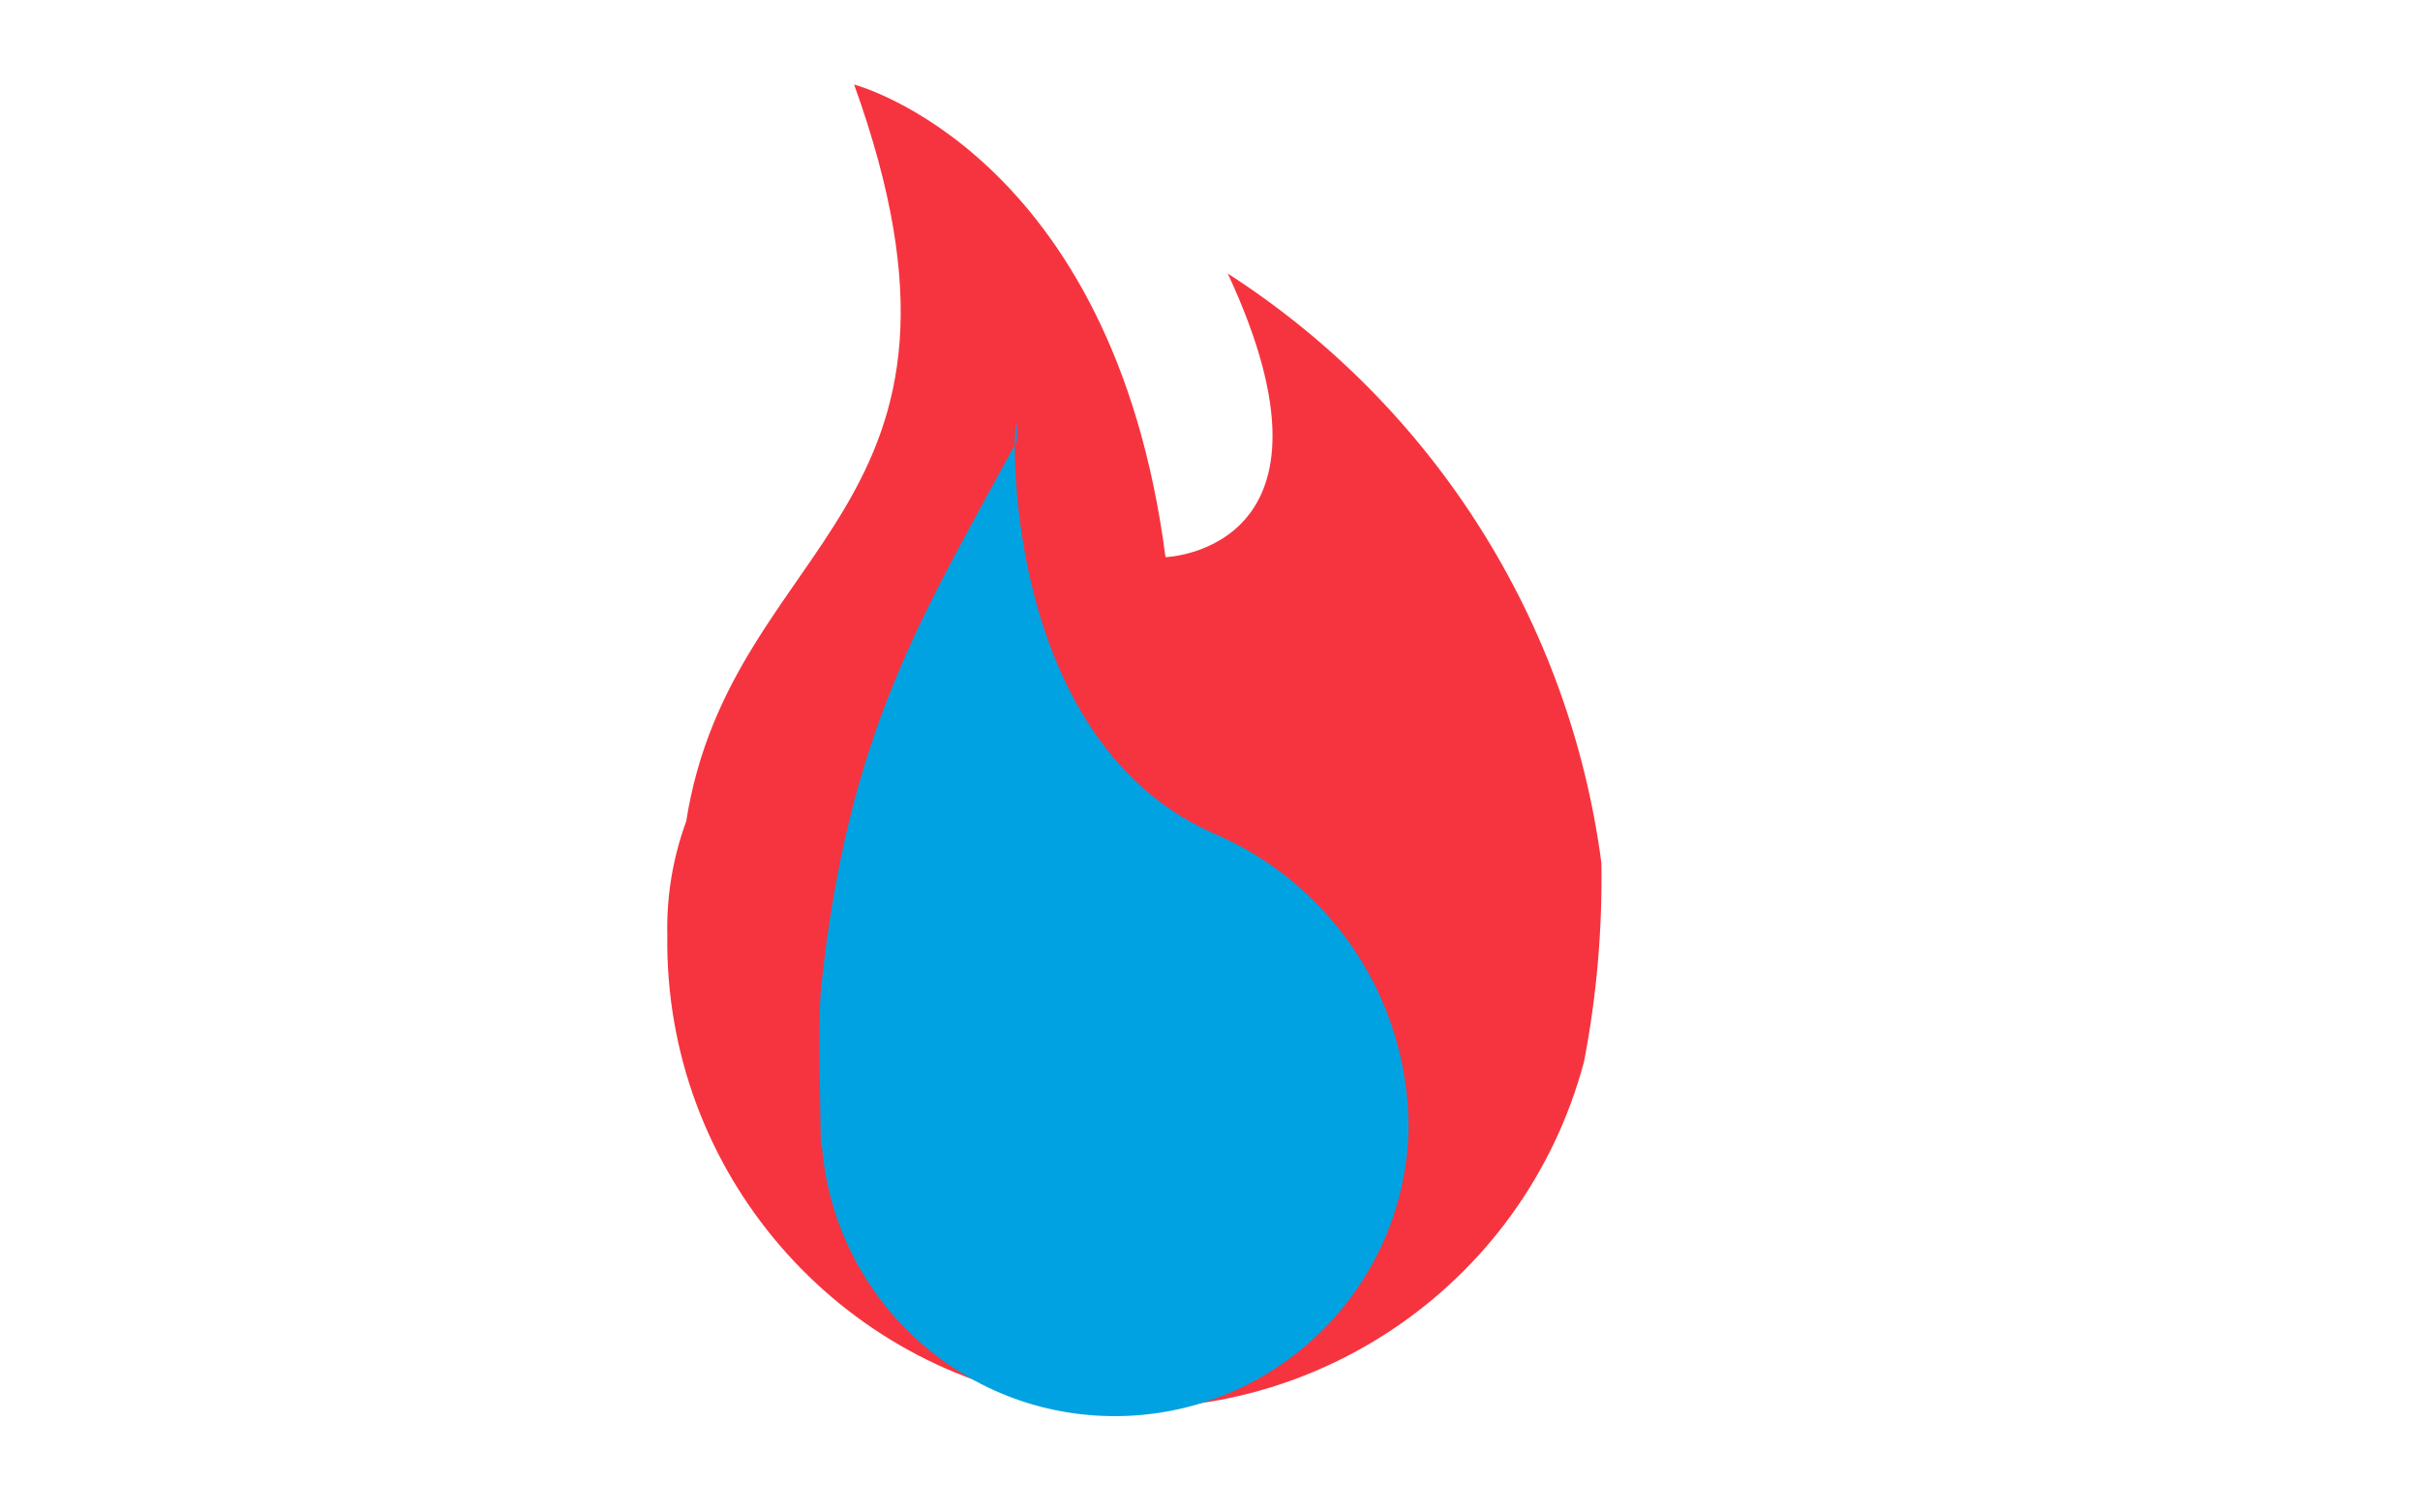
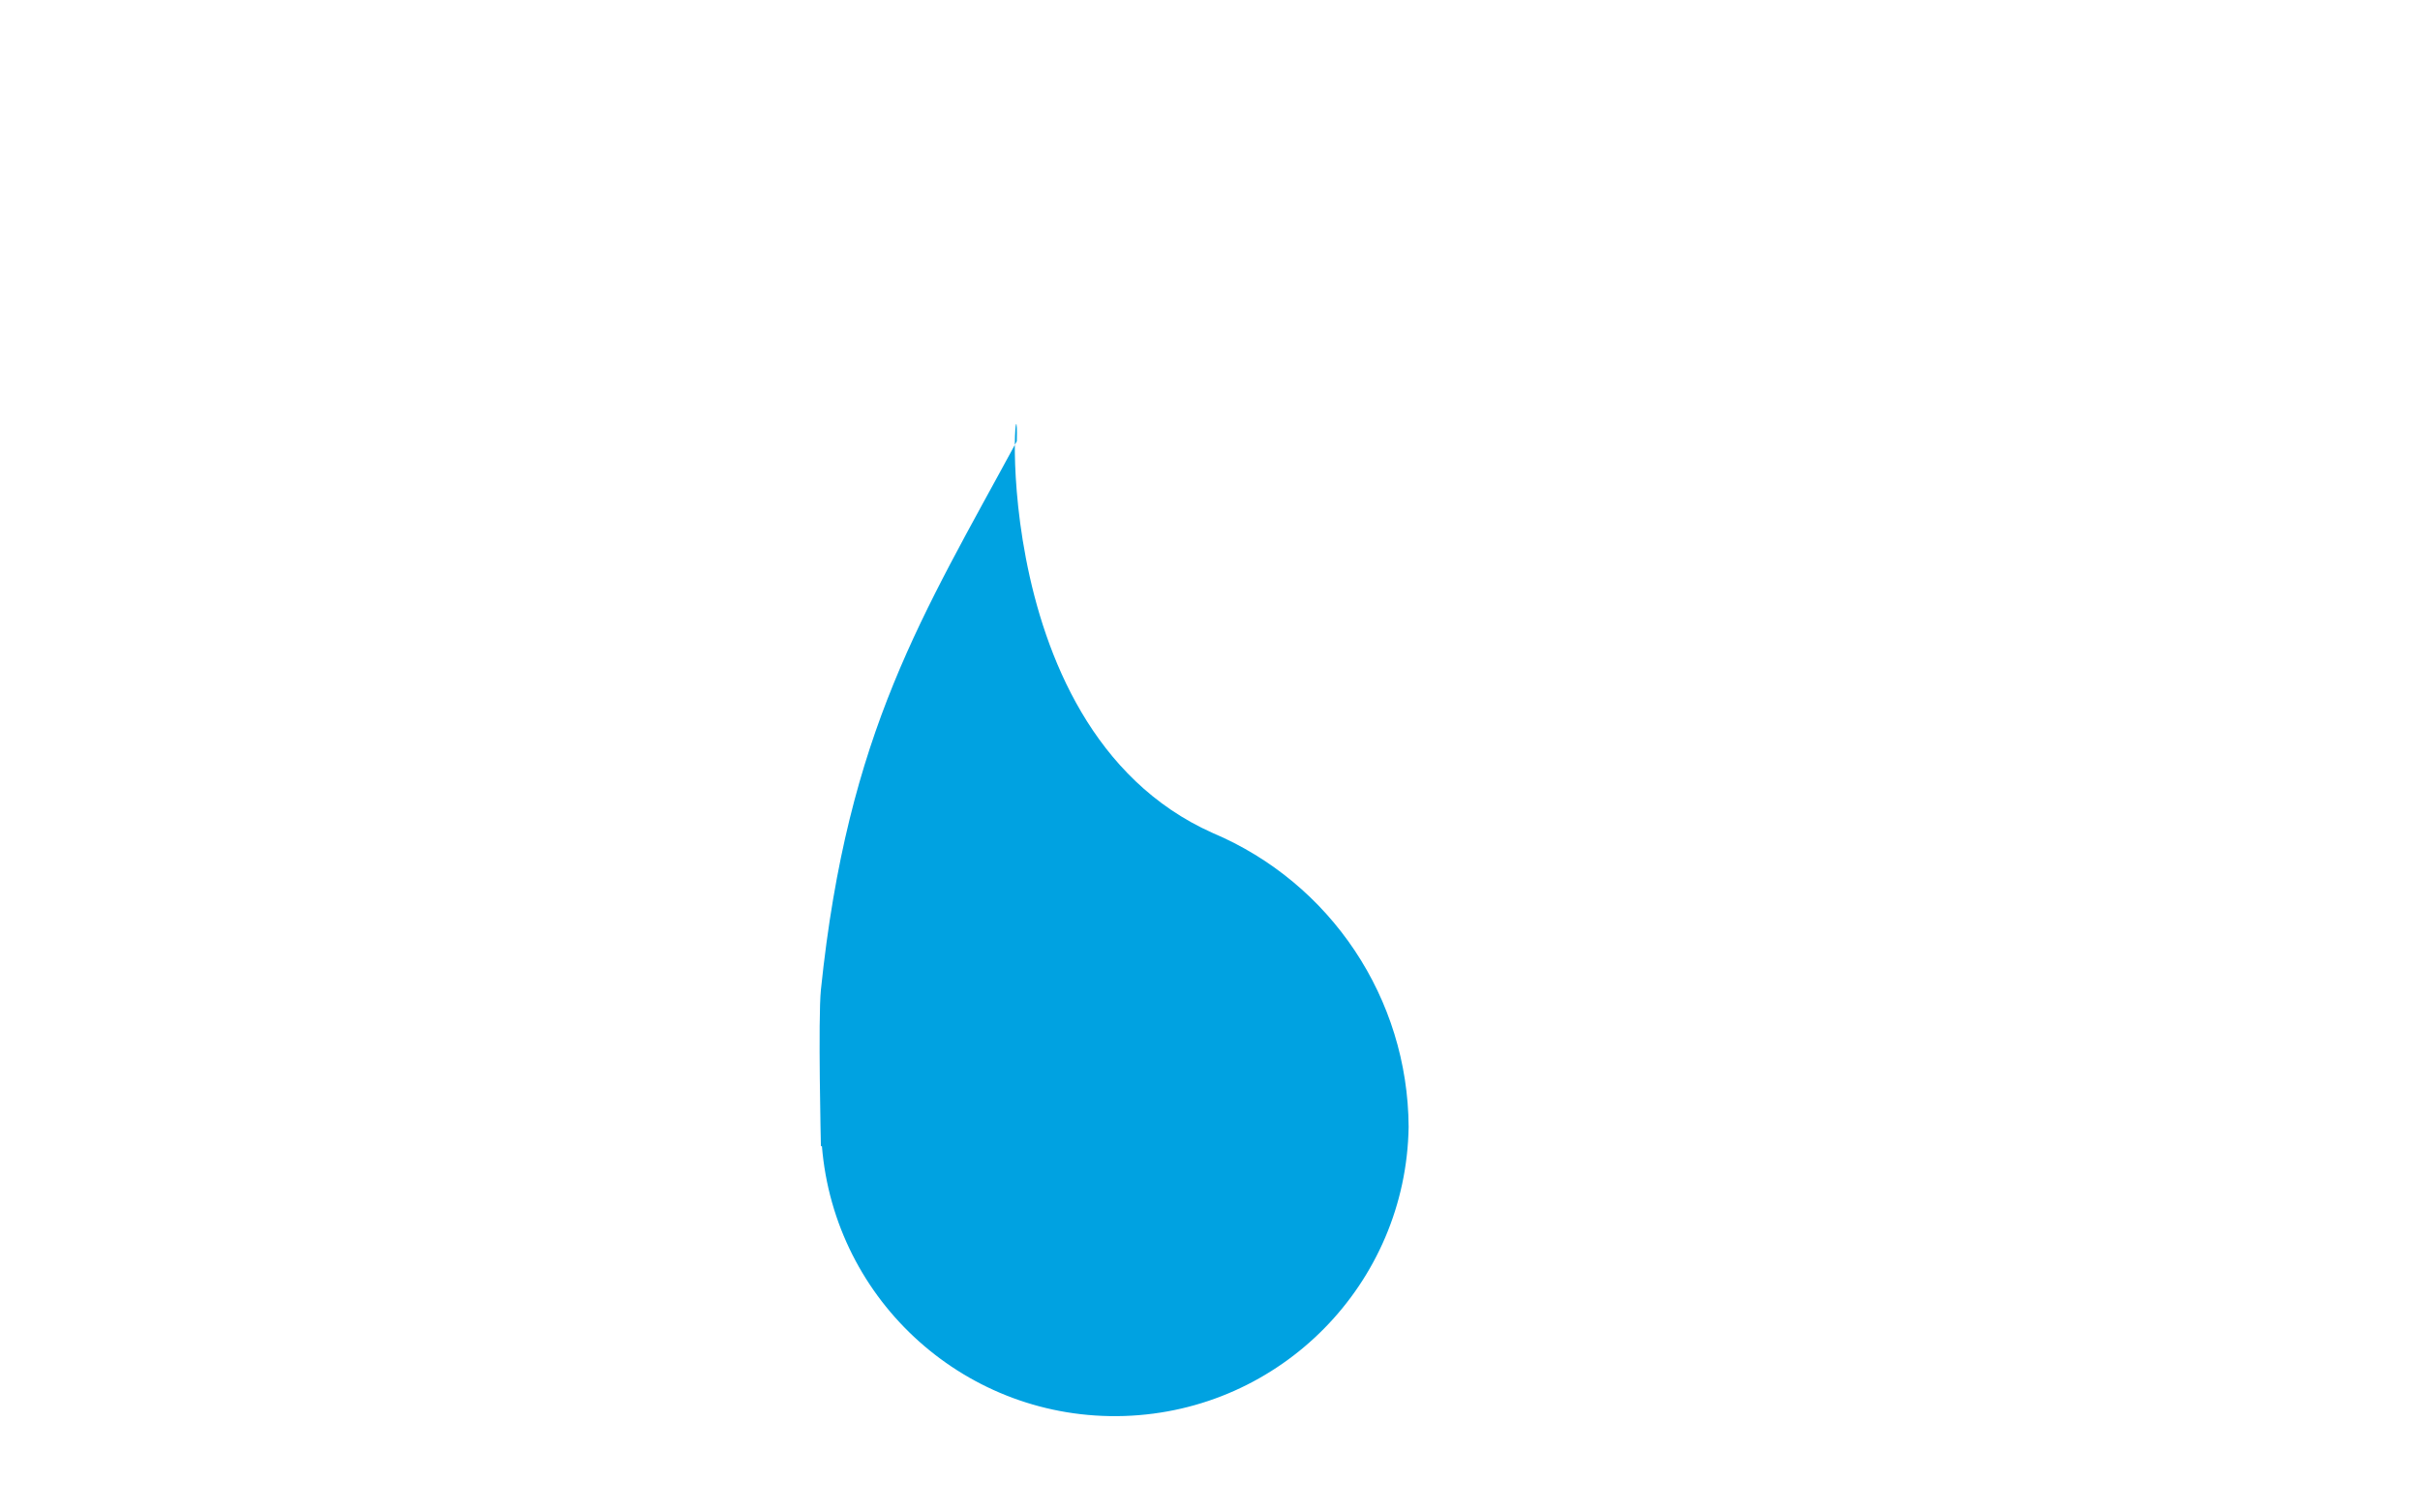
<svg xmlns="http://www.w3.org/2000/svg" xmlns:xlink="http://www.w3.org/1999/xlink" version="1.1" preserveAspectRatio="xMidYMid meet" viewBox="0 0 640 400" width="640" height="400">
  <defs>
-     <path d="M282.95 371.2C221.28 362.71 175.61 309.58 176.48 247.34C176.24 237.08 177.93 226.87 181.47 217.24C193.39 141.71 266.9 136.23 225.88 22.36C225.88 22.36 294.33 40.14 308.23 147.35C308.23 147.35 358.86 145.67 324.7 72.35C378.95 107.25 415.1 164.26 423.51 228.22C423.79 245.83 422.26 263.42 418.93 280.72C402.94 340.88 344.62 379.69 282.95 371.2Z" id="f7Igw0FDL" />
    <path d="M297.33 374.48C255.88 375.82 220.68 344.37 217.36 303.03C217.33 303.05 217.13 303.18 217.1 303.2C217.1 303.2 216.32 269.29 217.1 261.75C224.19 193.25 244.04 162.66 268.91 116.69C269.6 89.34 257.36 192.05 320.72 220.3C351.98 233.51 372.35 264.08 372.53 298.02C371.88 339.48 338.79 373.14 297.33 374.48Z" id="ahvO6Hxhr" />
  </defs>
  <g>
    <g>
      <g>
        <use xlink:href="#f7Igw0FDL" opacity="1" fill="#f6343f" fill-opacity="1" />
        <g>
          <use xlink:href="#f7Igw0FDL" opacity="1" fill-opacity="0" stroke="#000000" stroke-width="1" stroke-opacity="0" />
        </g>
      </g>
      <g>
        <use xlink:href="#ahvO6Hxhr" opacity="1" fill="#00a2e1" fill-opacity="1" />
        <g>
          <use xlink:href="#ahvO6Hxhr" opacity="1" fill-opacity="0" stroke="#000000" stroke-width="1" stroke-opacity="0" />
        </g>
      </g>
    </g>
  </g>
</svg>